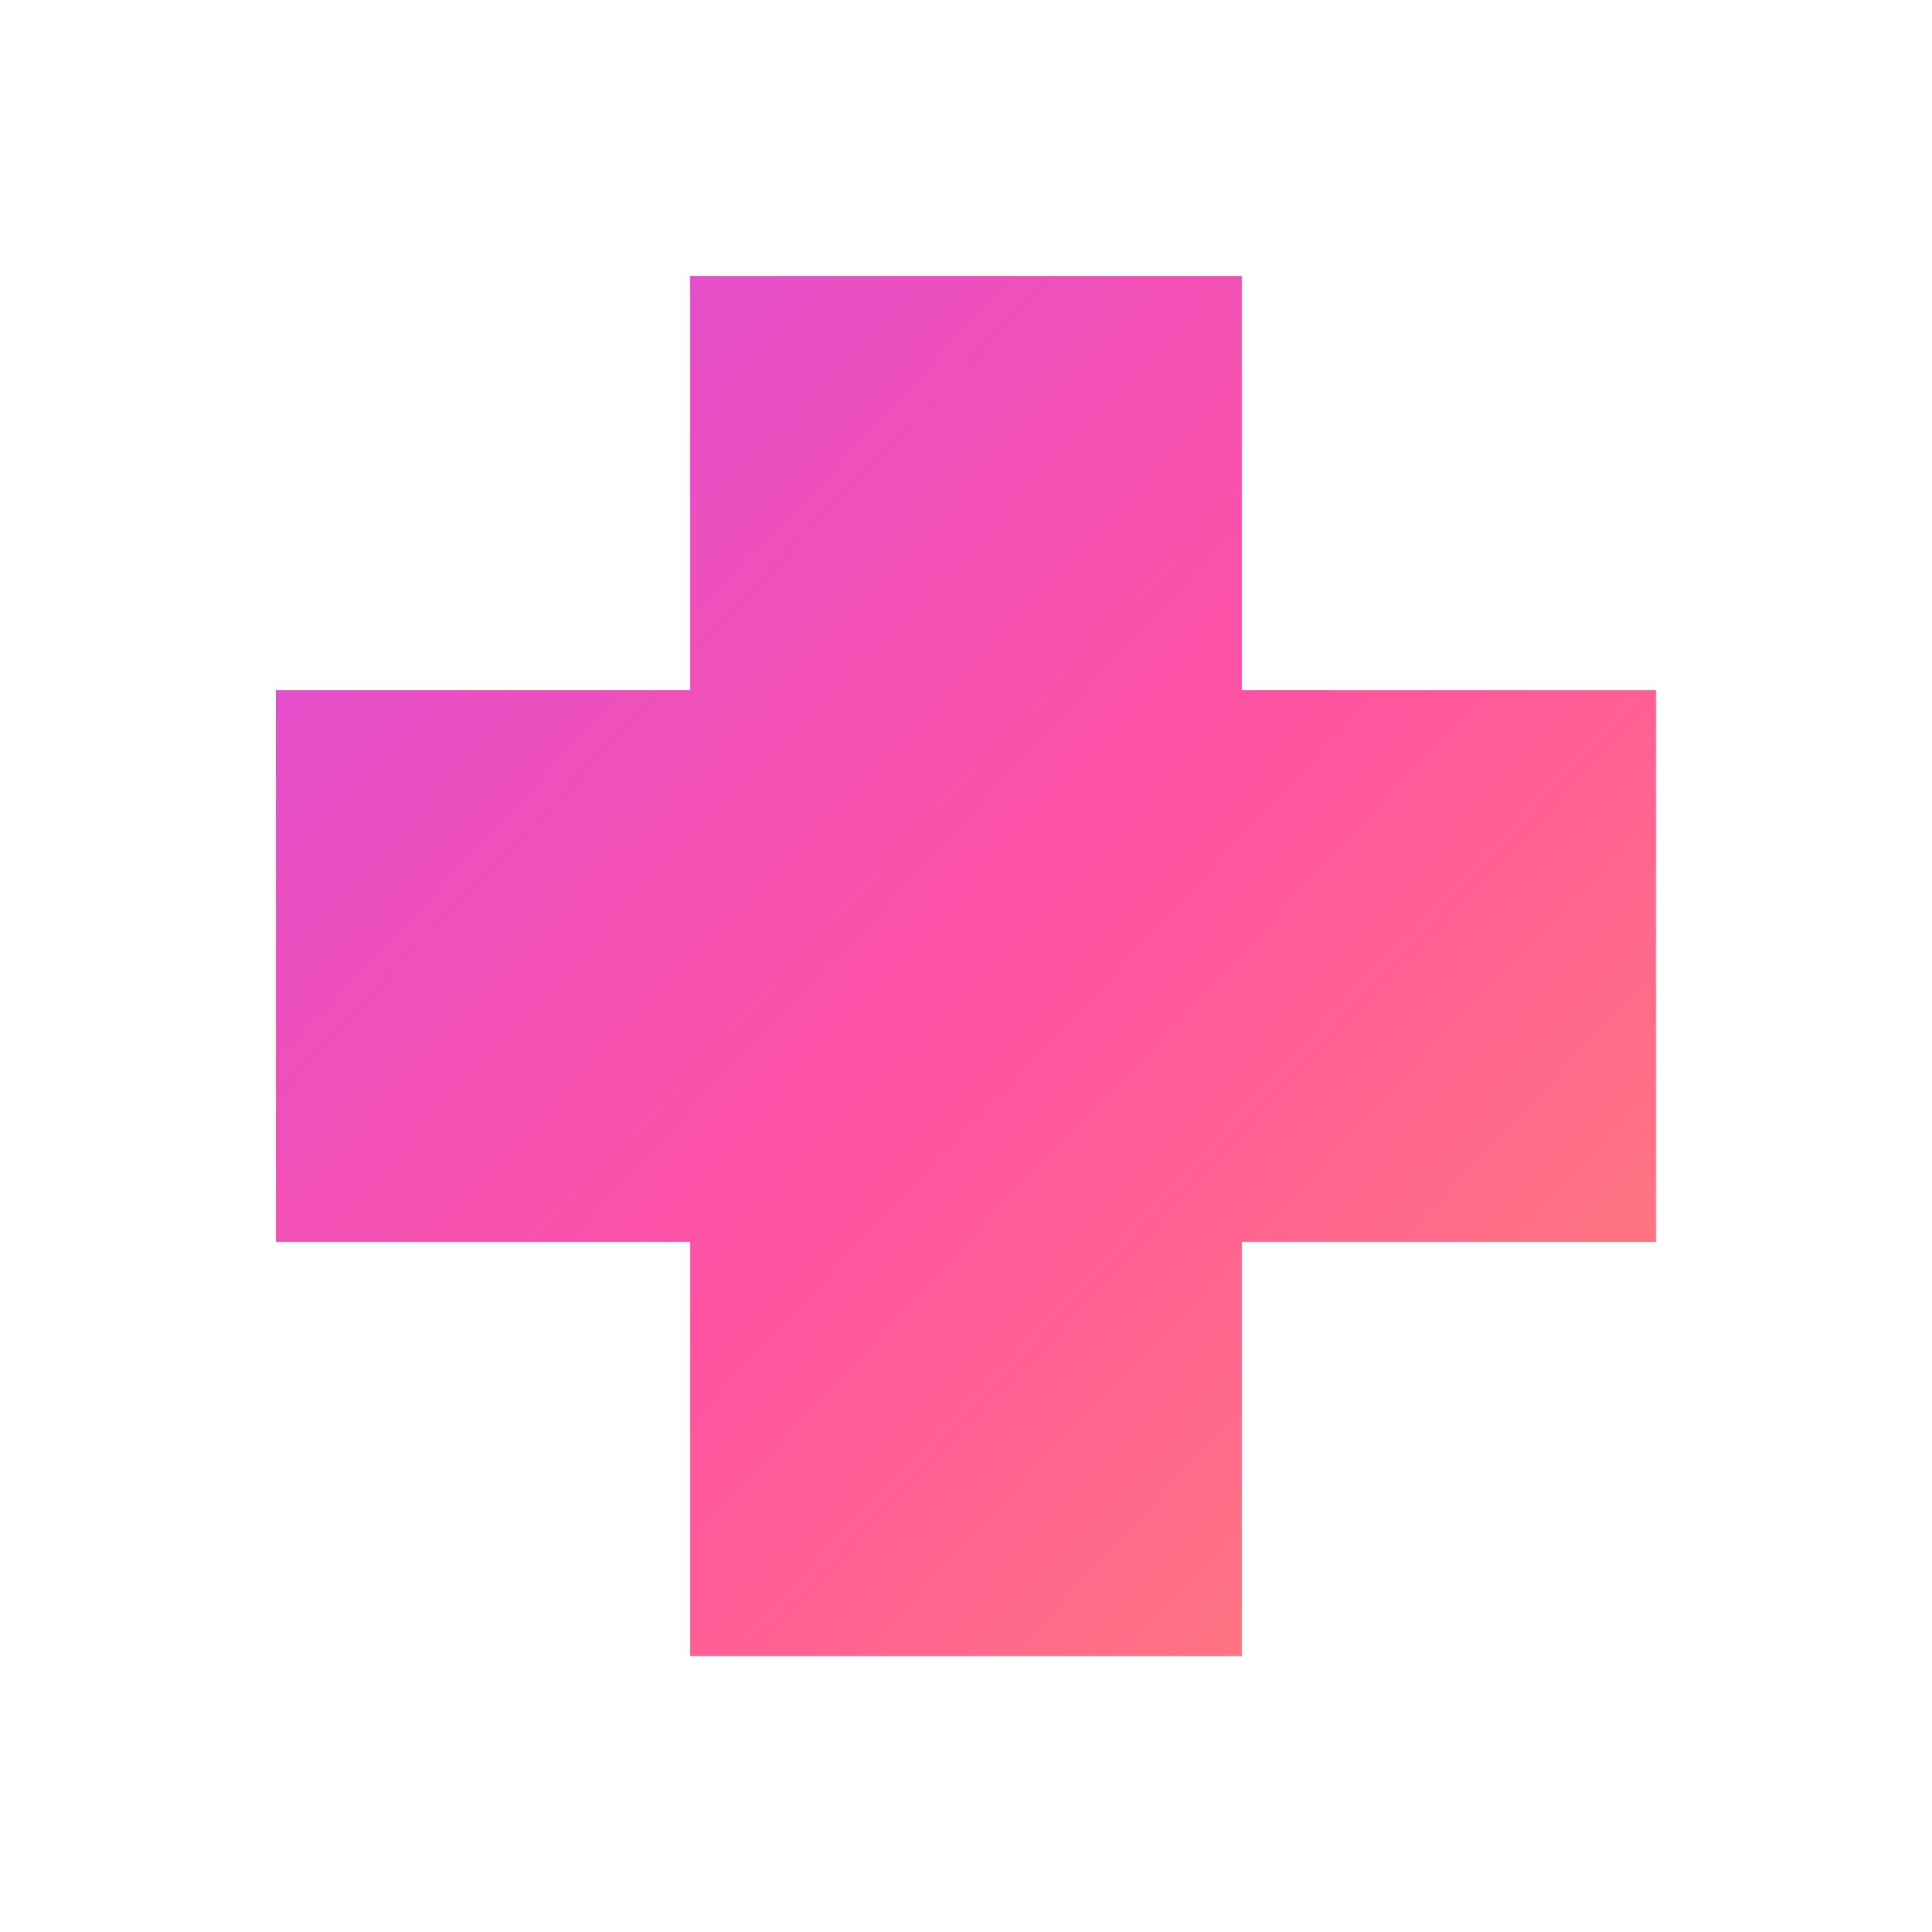
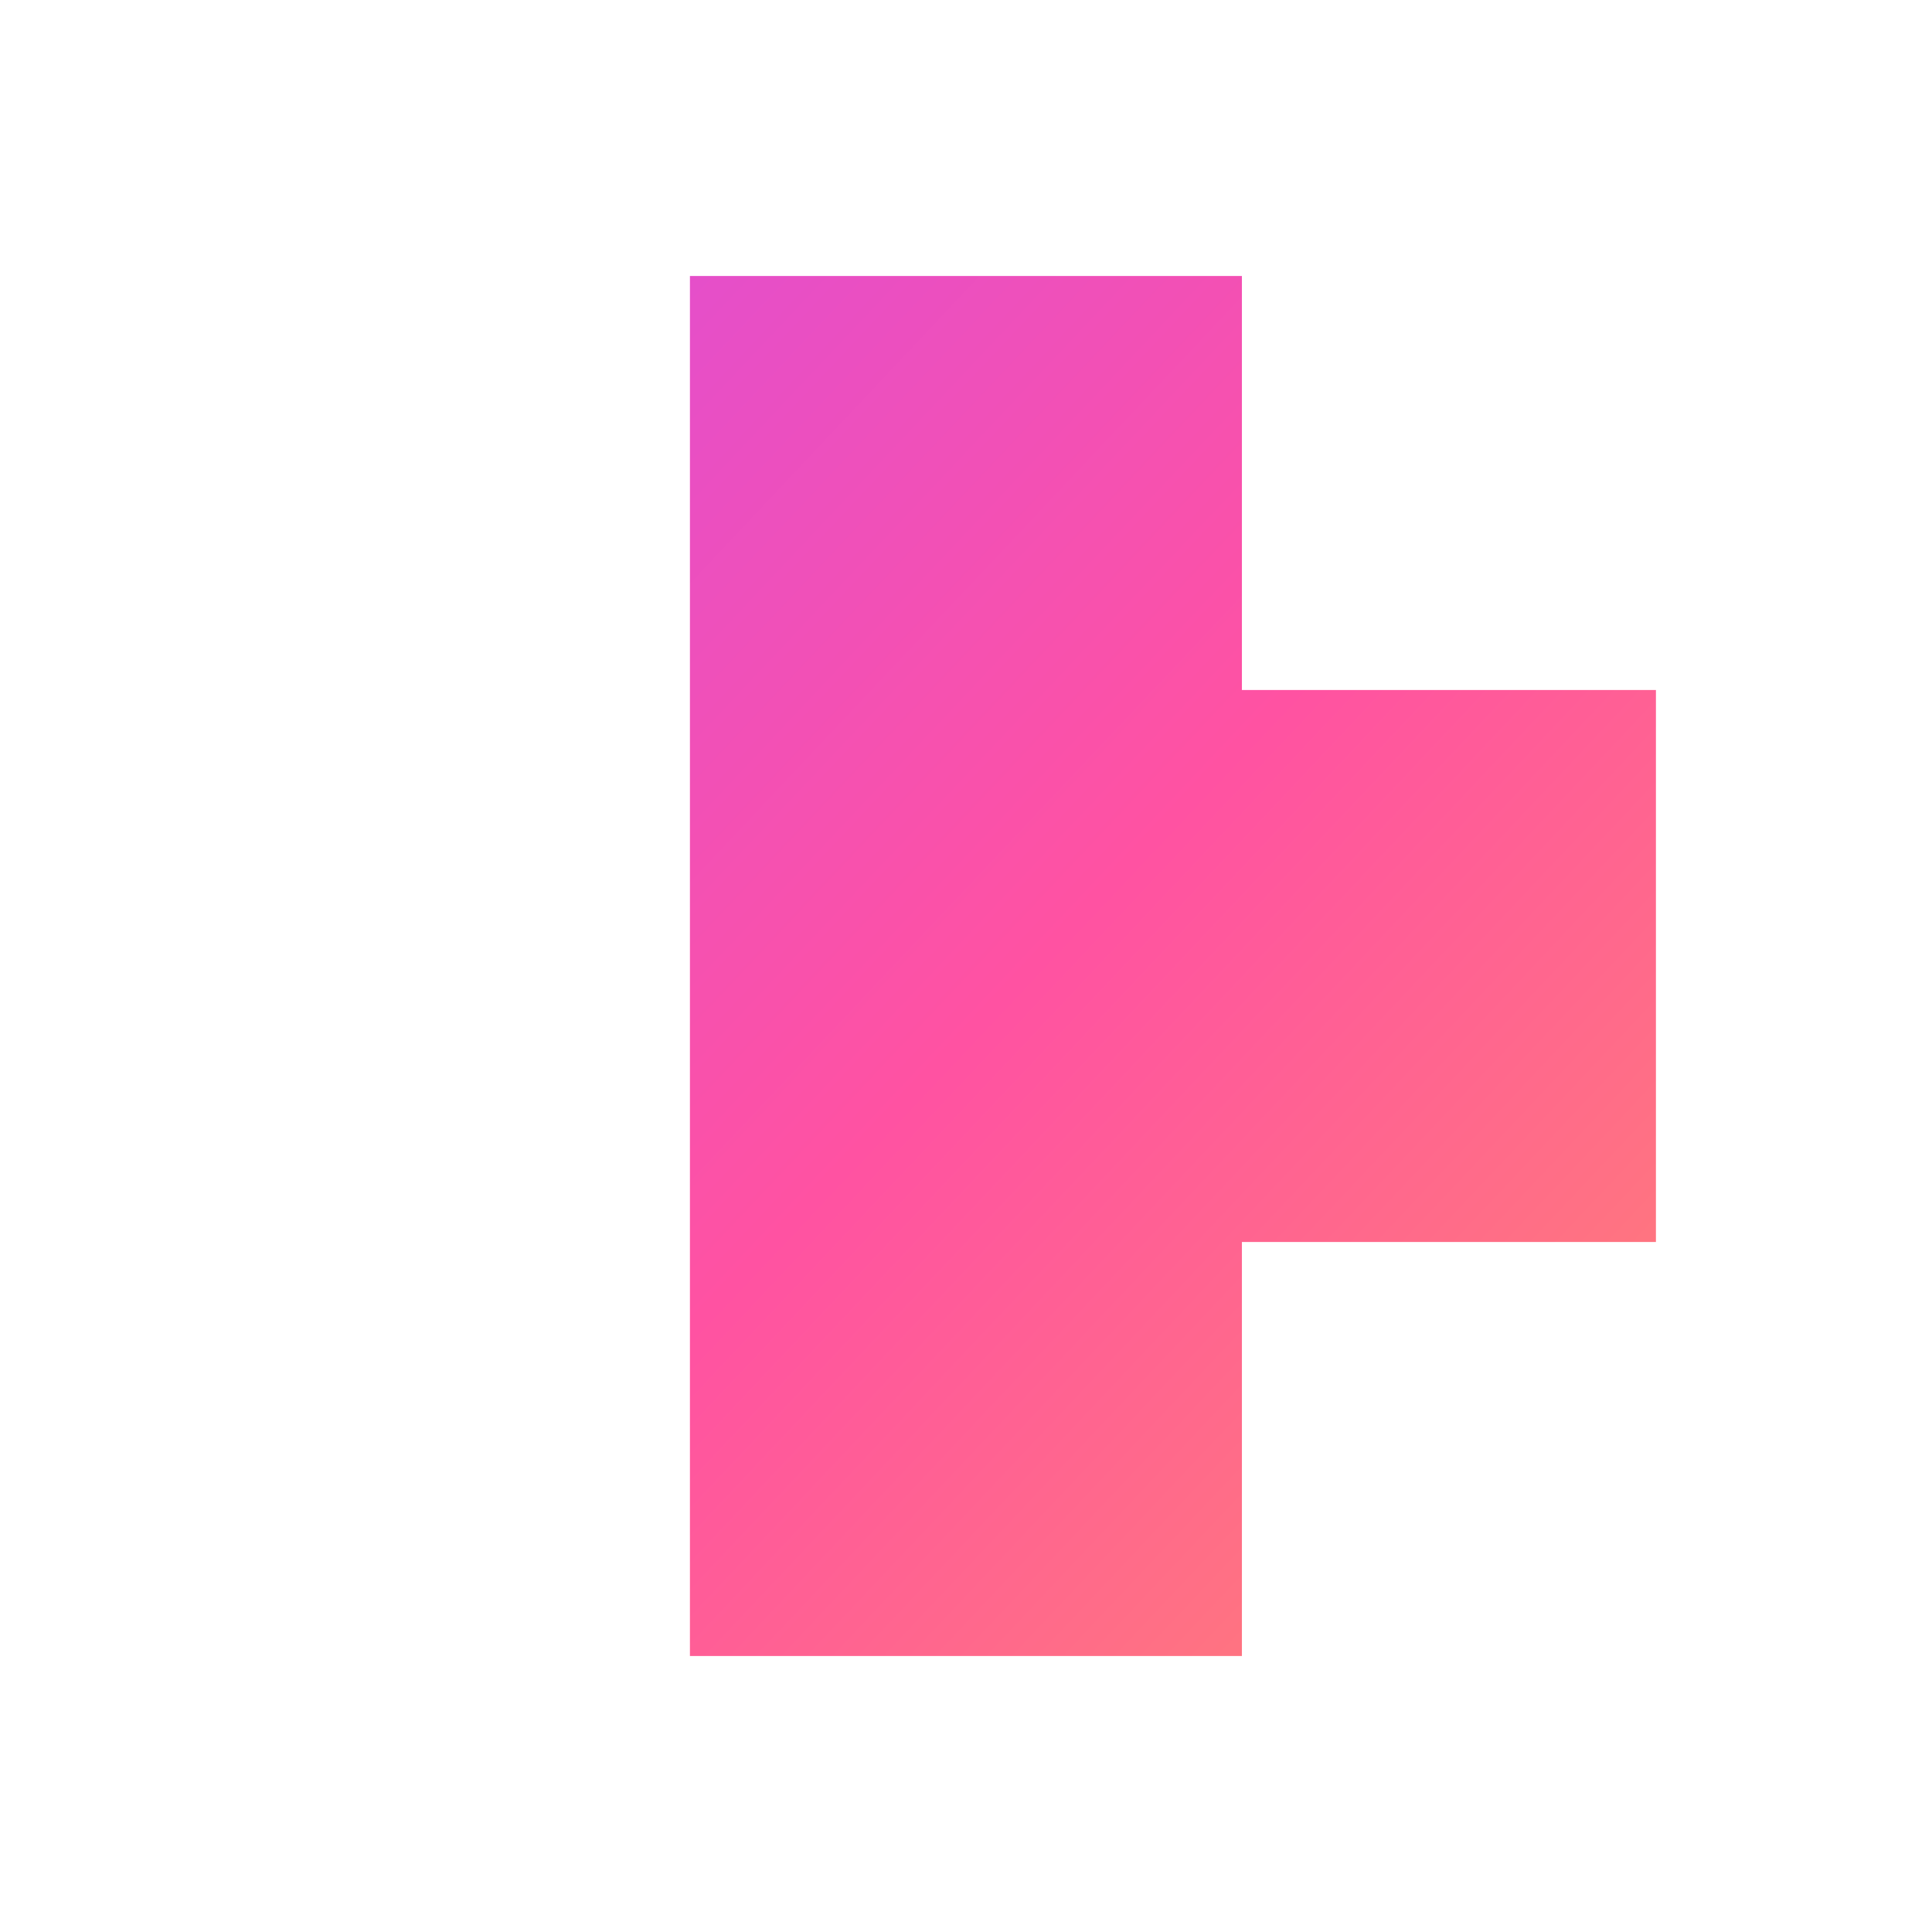
<svg xmlns="http://www.w3.org/2000/svg" width="48" height="48" viewBox="0 0 48 48" fill="none">
-   <path d="M41.141 17.143V30.857H30.855V41.143H17.141V30.857H6.855V17.143H17.141V6.857H30.855V17.143H41.141z" fill="url(#paint0_linear_4706_8944)" />
+   <path d="M41.141 17.143V30.857H30.855V41.143H17.141V30.857V17.143H17.141V6.857H30.855V17.143H41.141z" fill="url(#paint0_linear_4706_8944)" />
  <defs>
    <linearGradient id="paint0_linear_4706_8944" x1="6.855" y1="6.857" x2="43.266" y2="41.15" gradientUnits="userSpaceOnUse">
      <stop stop-color="#da4dda" />
      <stop offset=".509" stop-color="#ff52a2" />
      <stop offset="1" stop-color="#ff876e" />
    </linearGradient>
  </defs>
</svg>